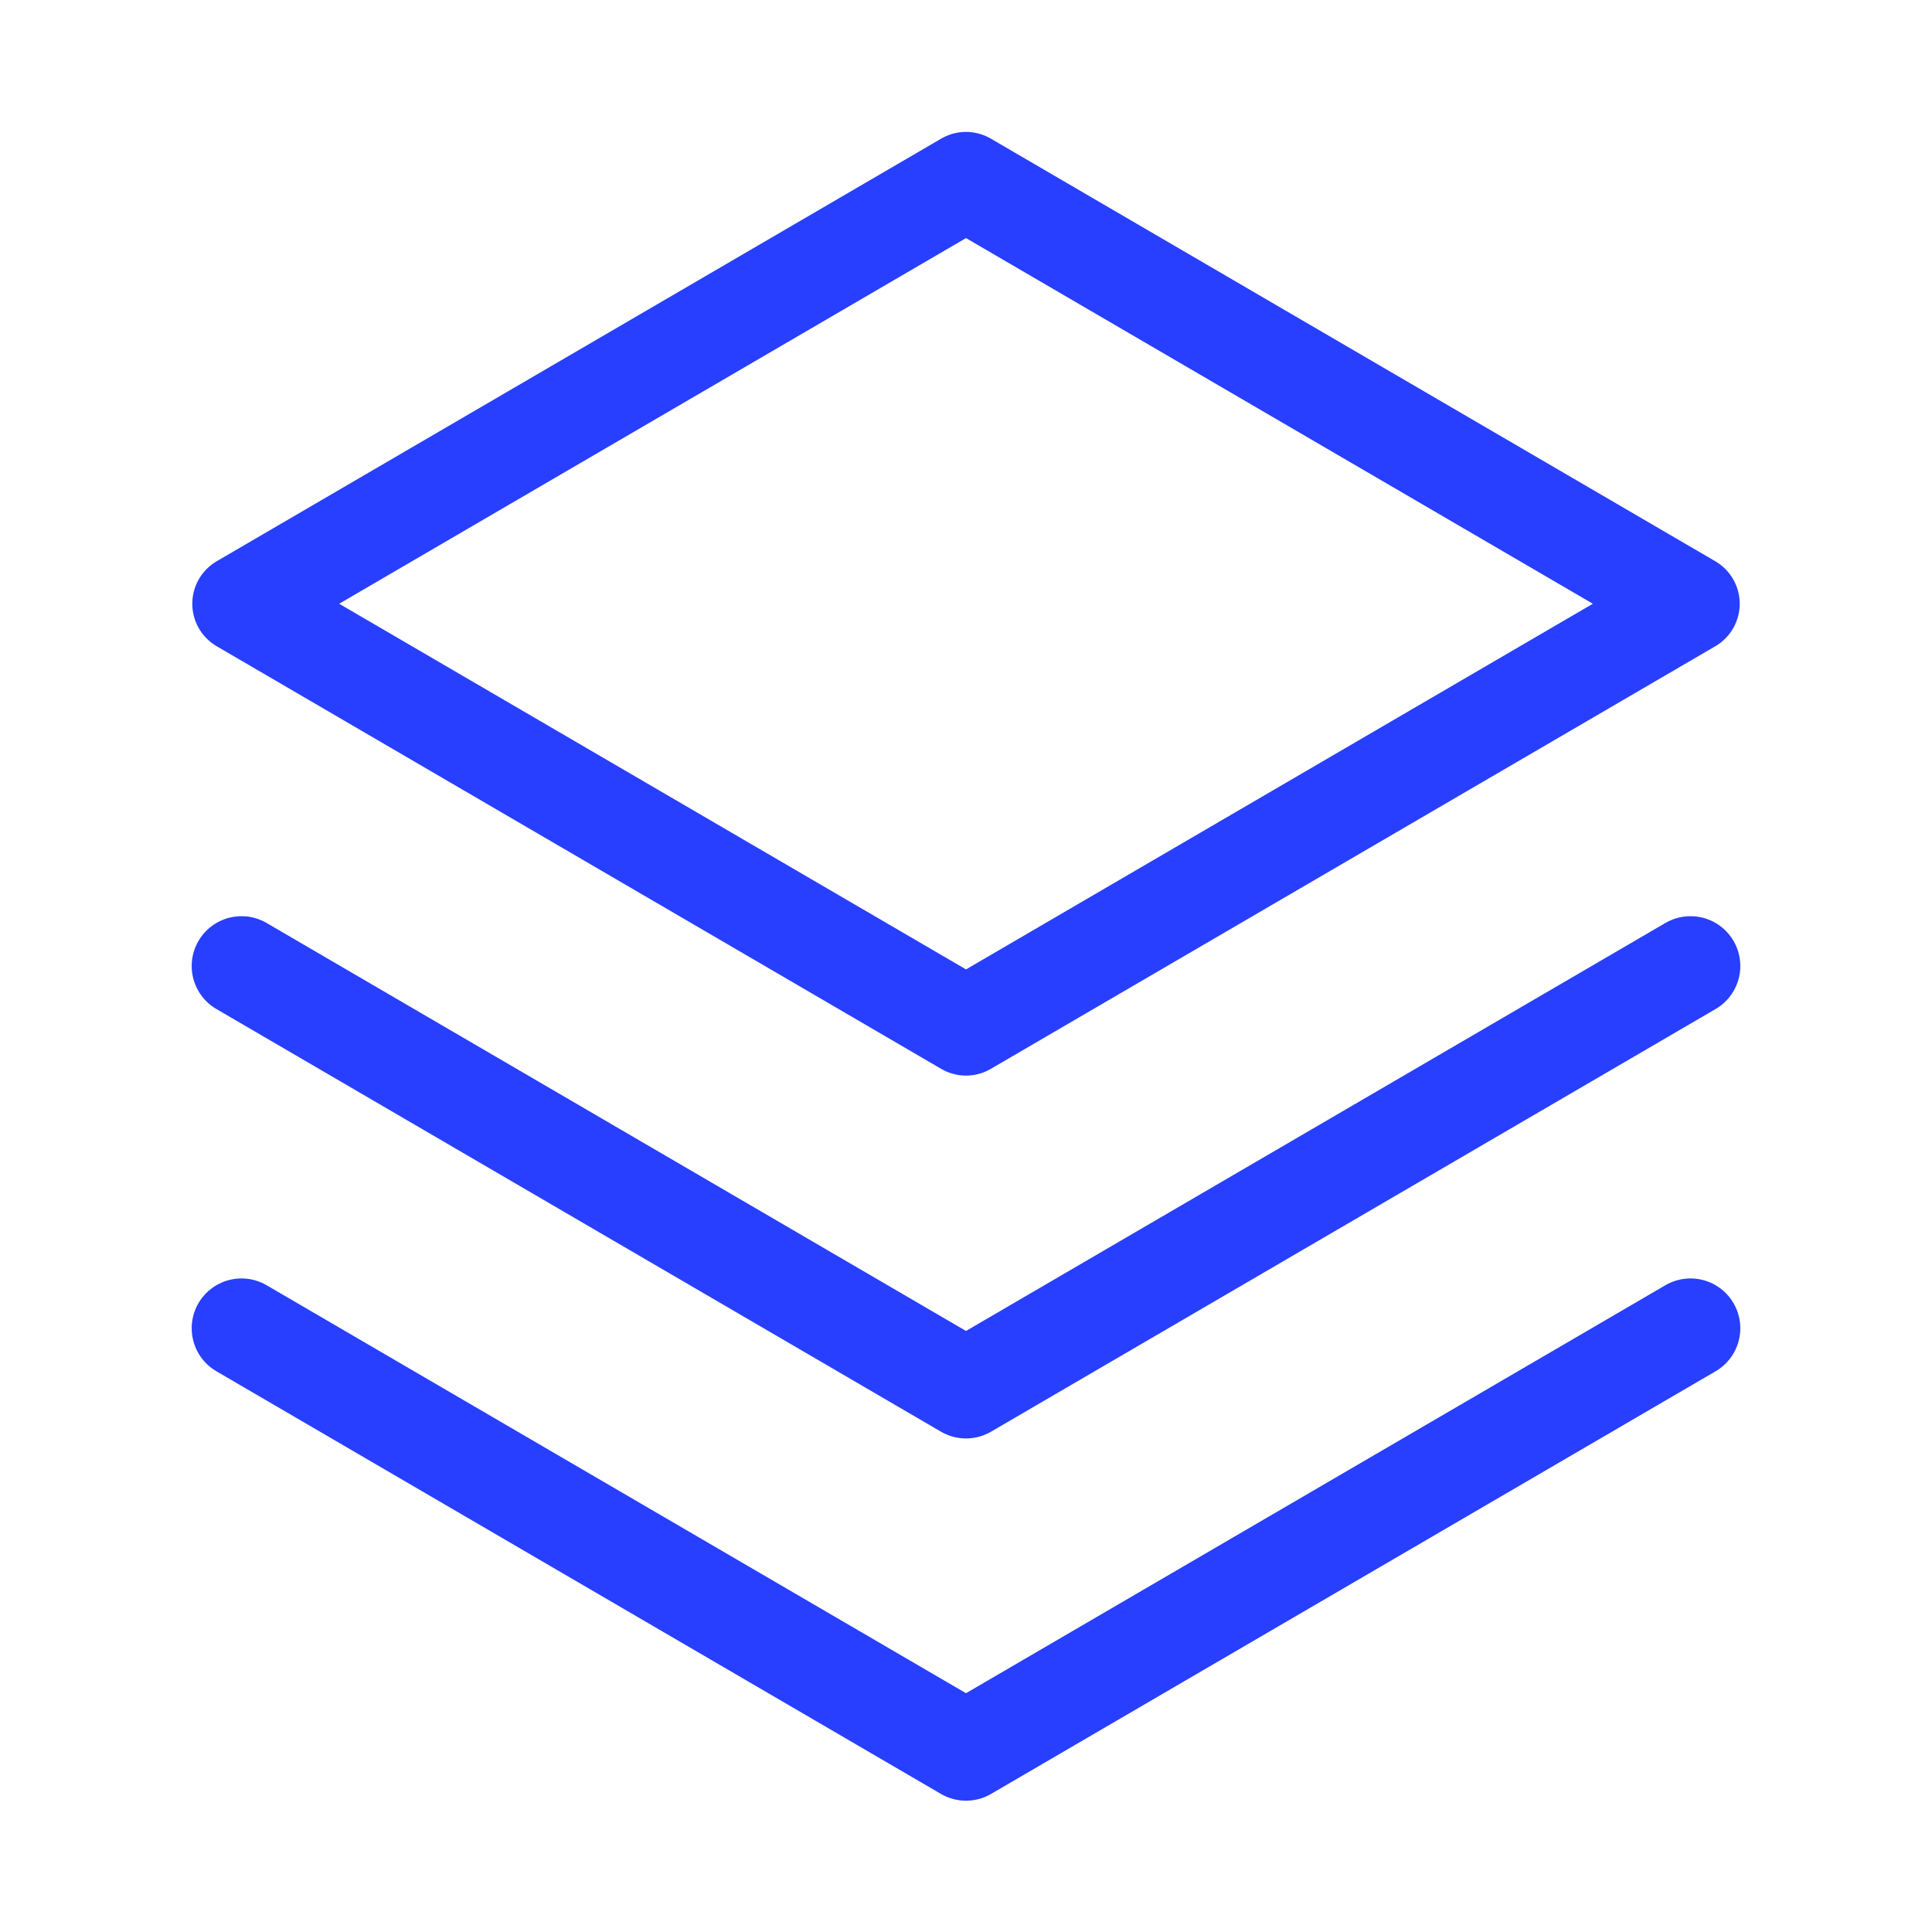
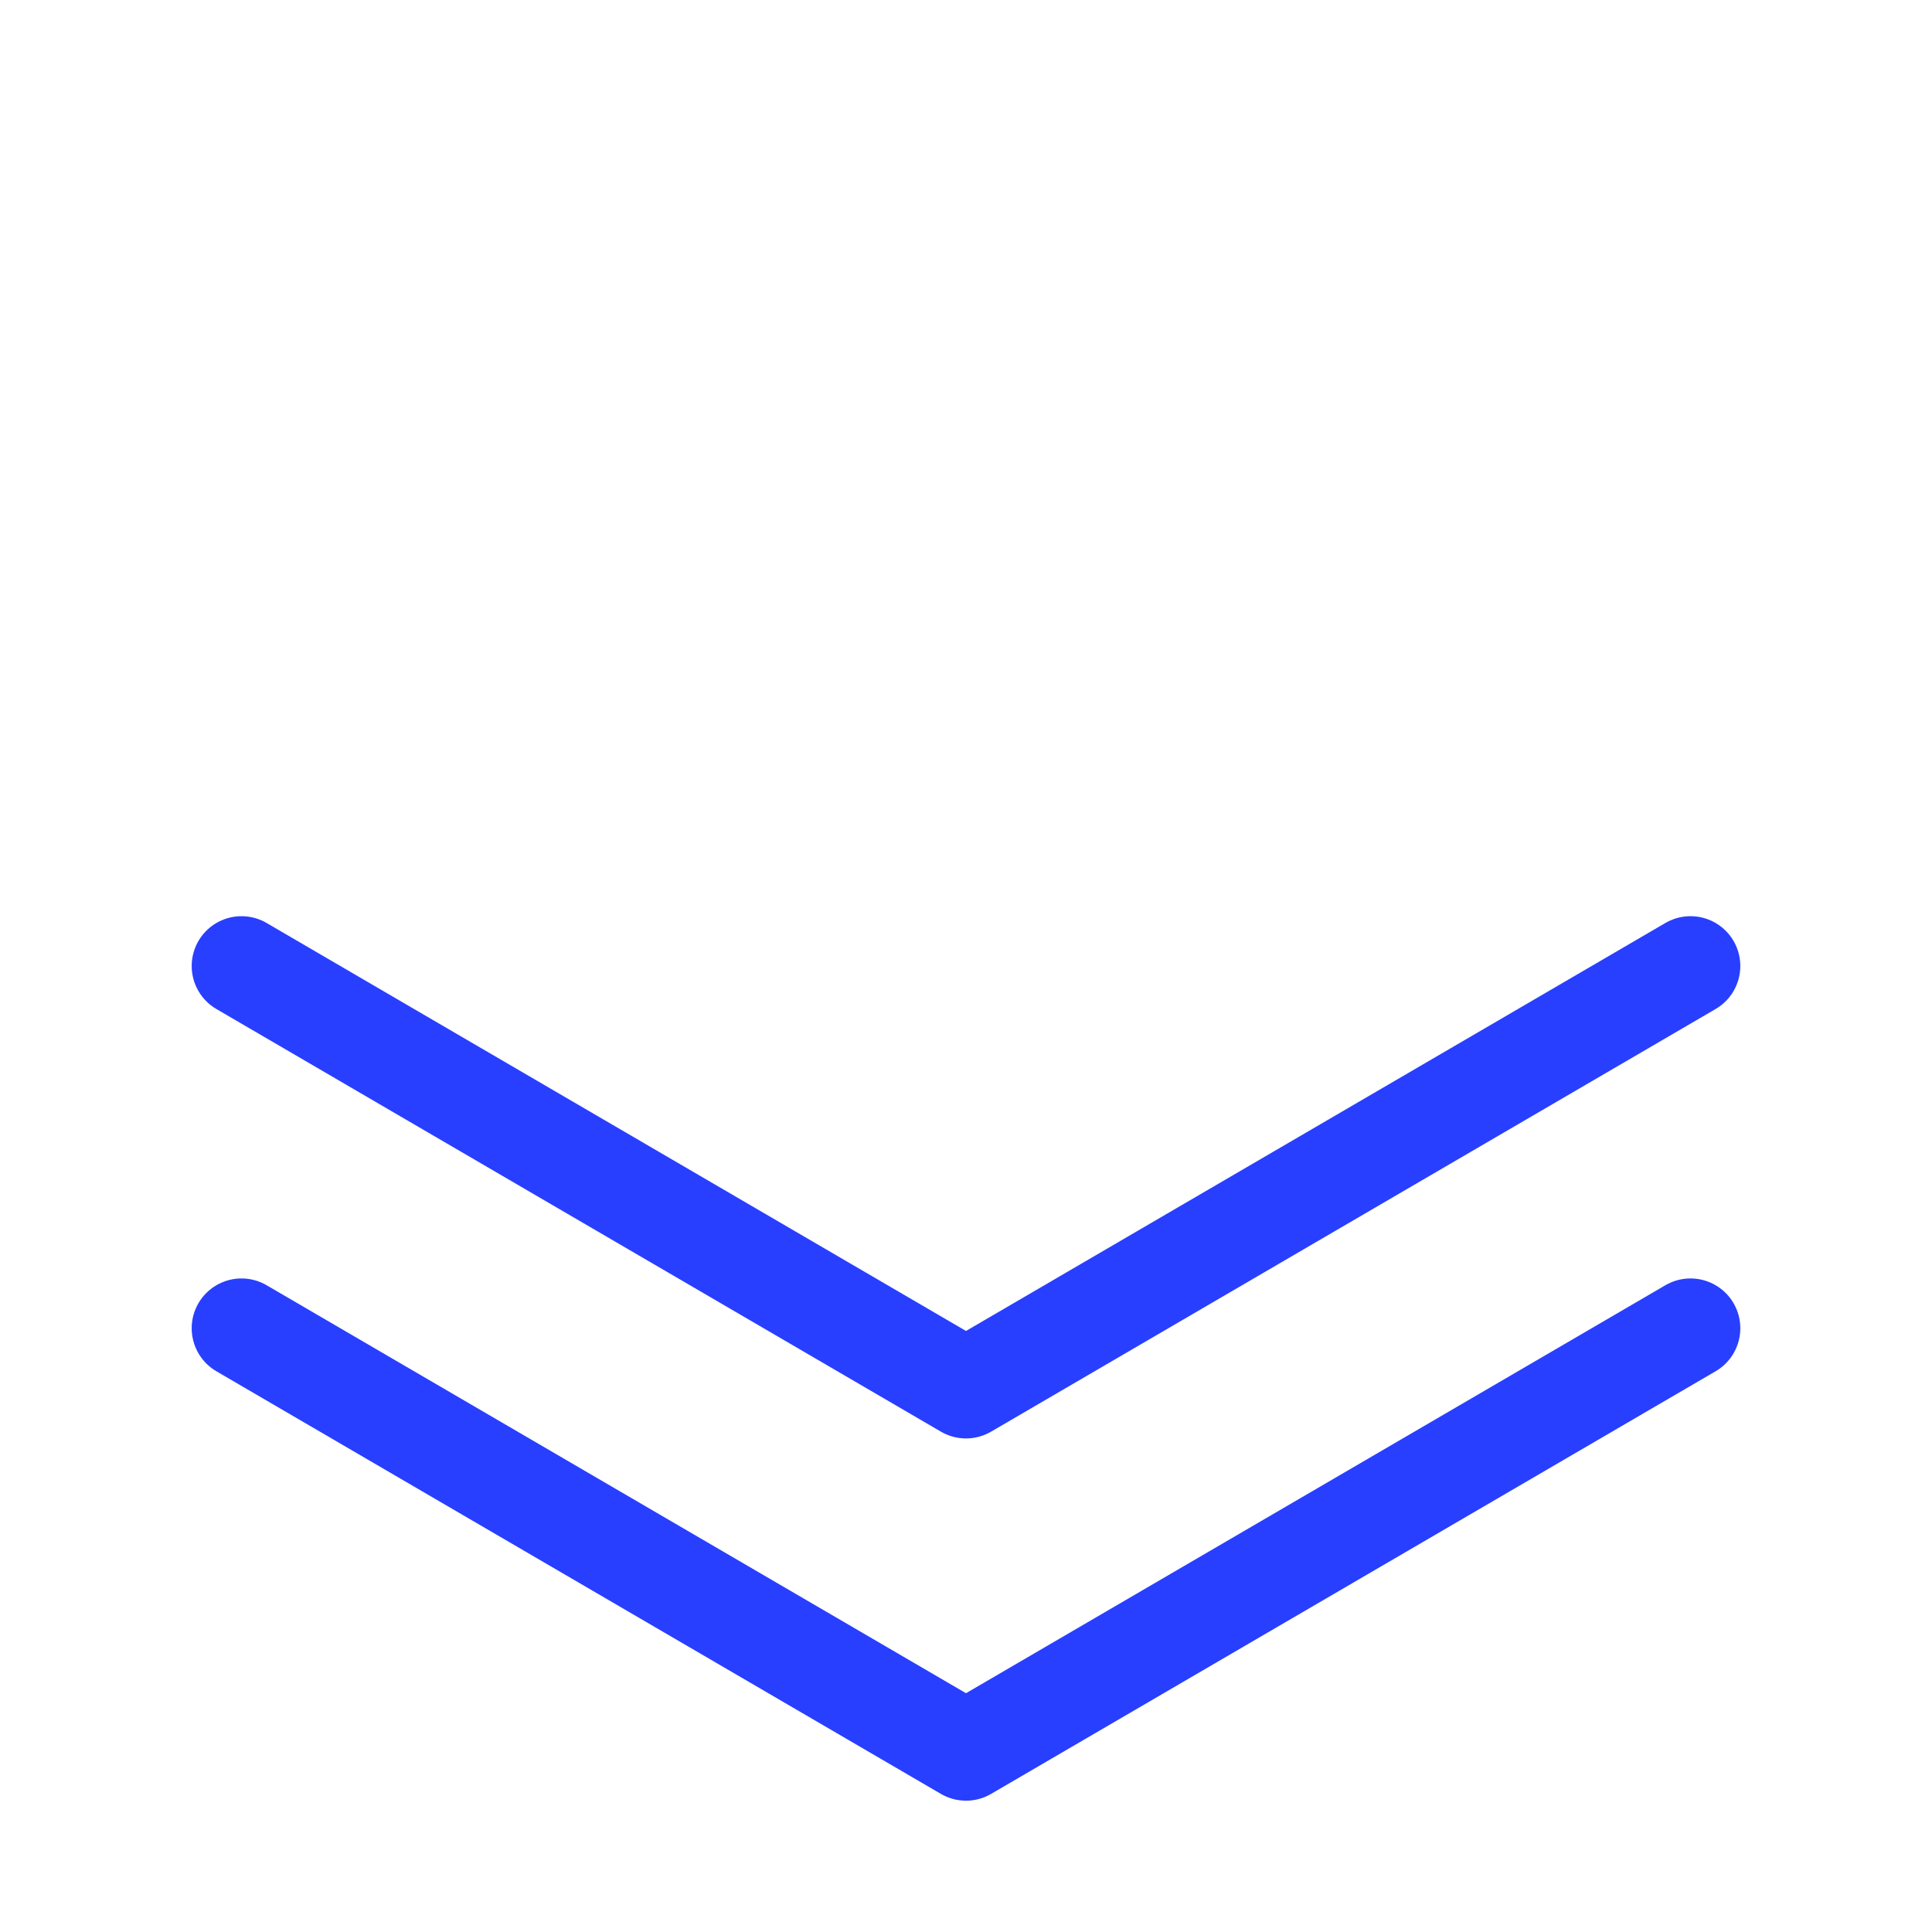
<svg xmlns="http://www.w3.org/2000/svg" width="32" height="32" viewBox="0 0 32 32" fill="none">
  <path d="M4 22L16 29L28 22" stroke="#283FFF" stroke-width="1.65" stroke-linecap="round" stroke-linejoin="round" />
  <path d="M4 16L16 23L28 16" stroke="#283FFF" stroke-width="1.65" stroke-linecap="round" stroke-linejoin="round" />
-   <path d="M4 10L16 17L28 10L16 3L4 10Z" stroke="#283FFF" stroke-width="1.63" stroke-linecap="round" stroke-linejoin="round" />
</svg>